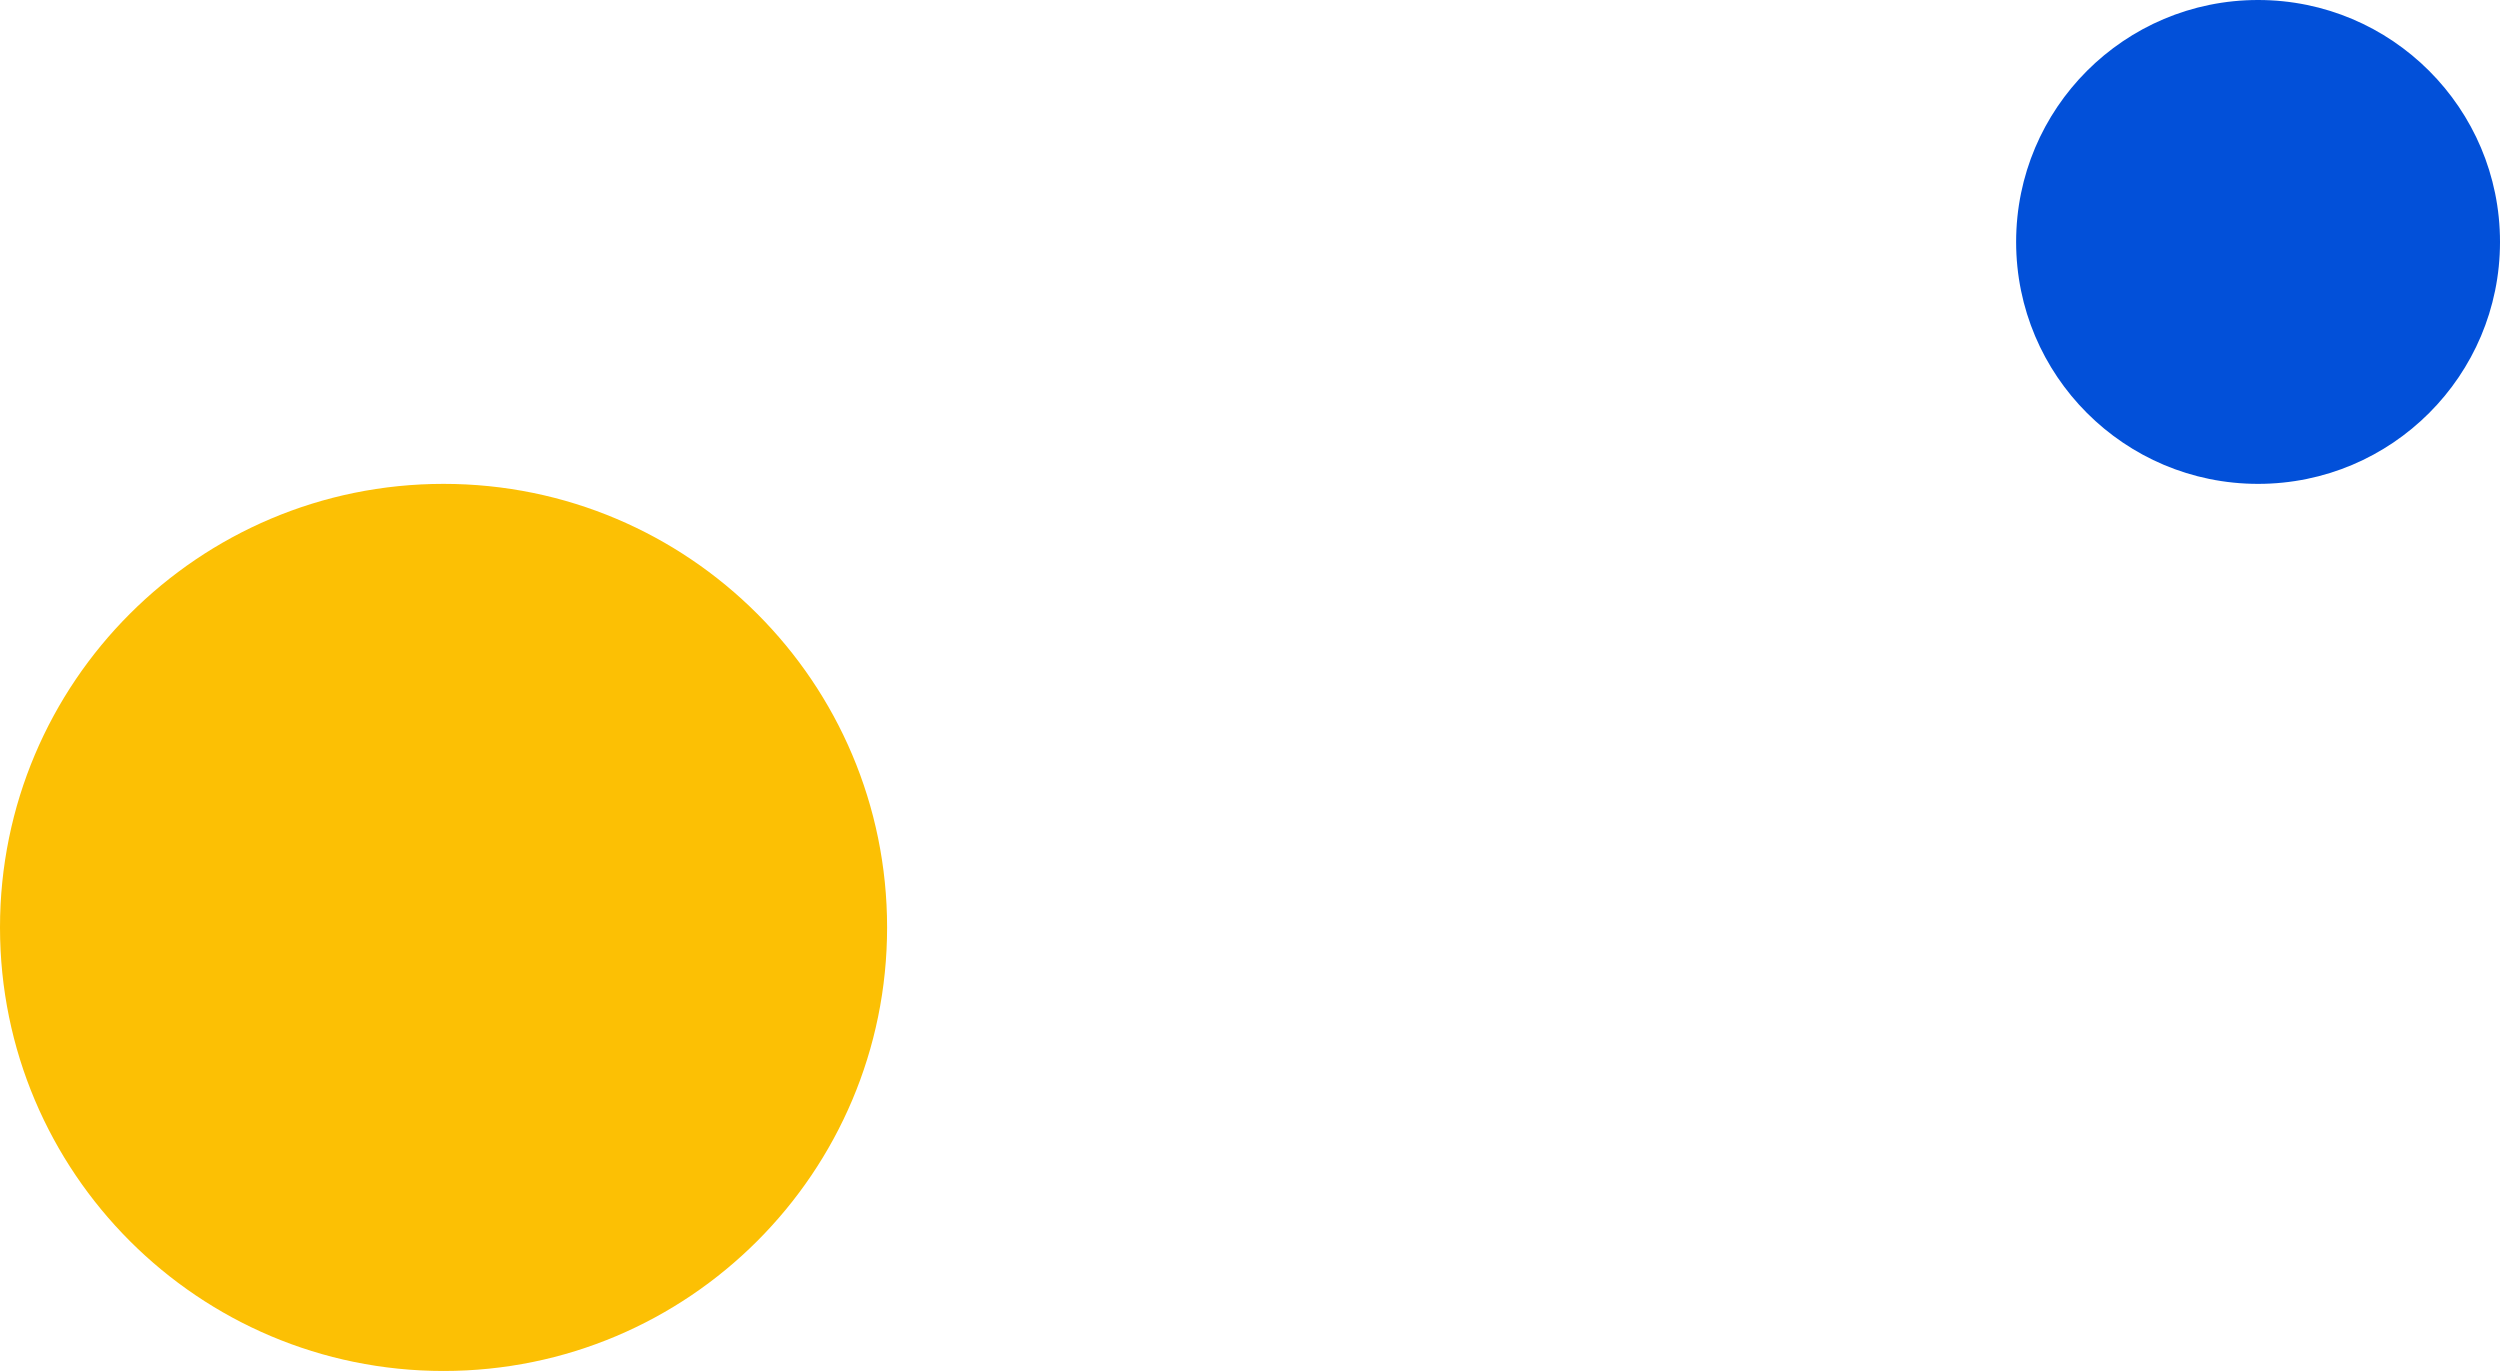
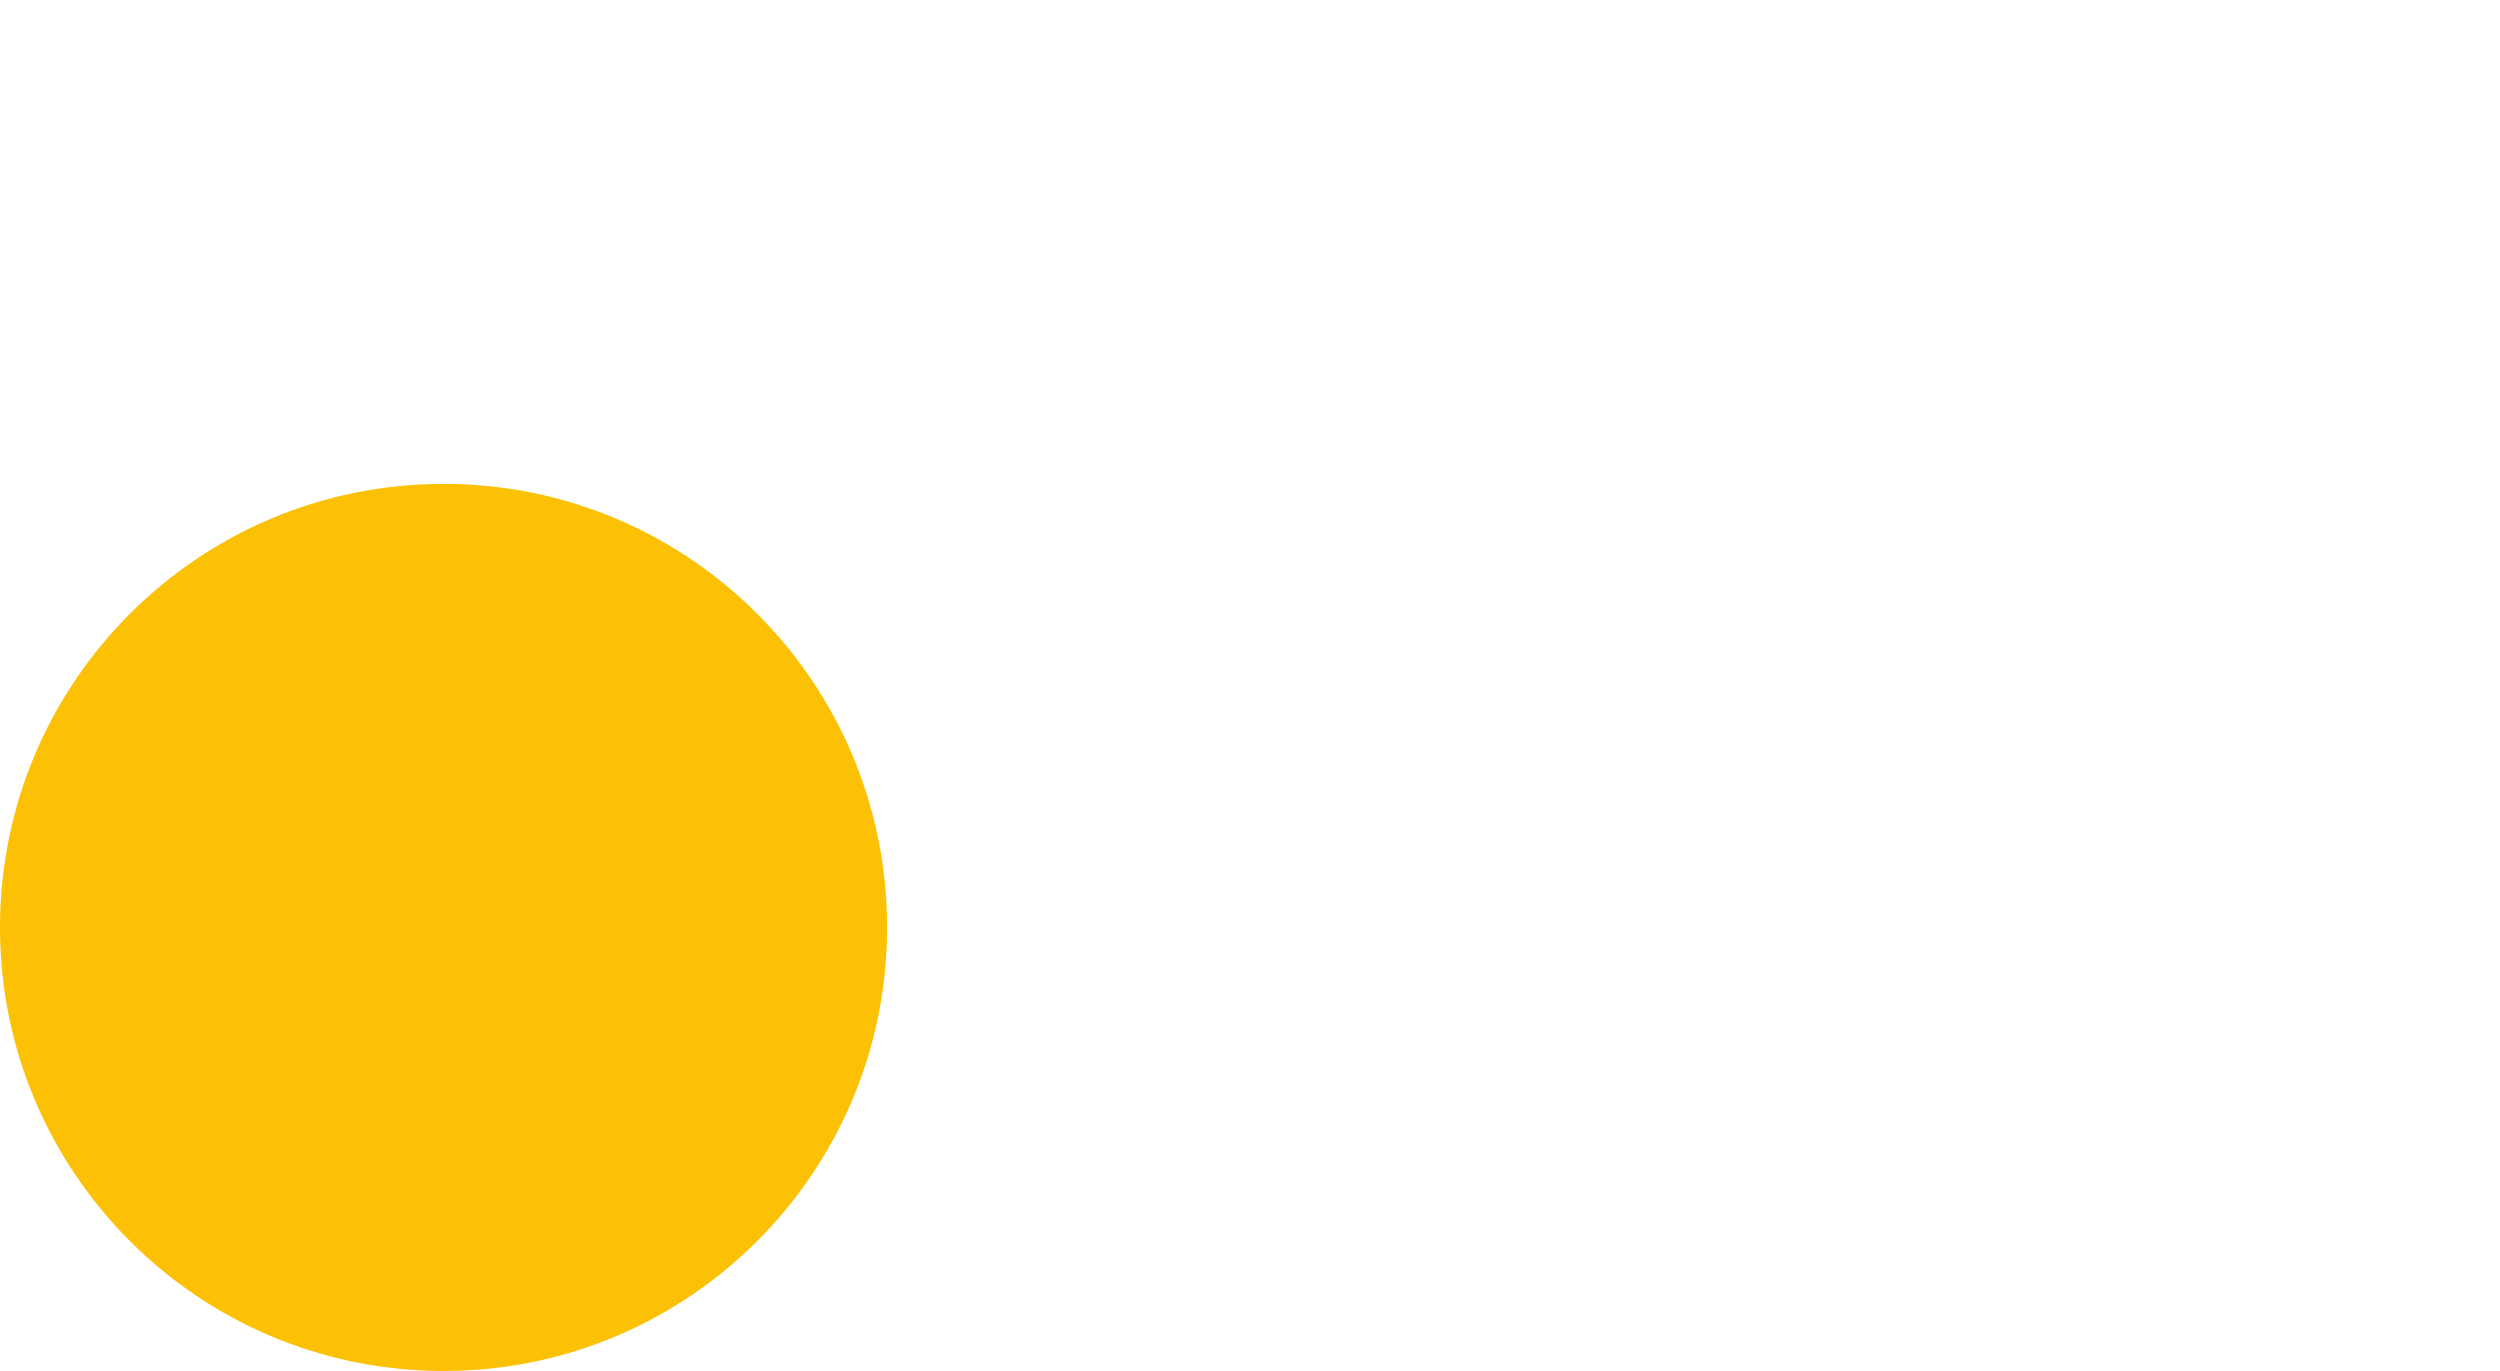
<svg xmlns="http://www.w3.org/2000/svg" width="31" height="17" viewBox="0 0 31 17" fill="none">
  <path d="M5.5 17C8.538 17 11 14.538 11 11.5C11 8.462 8.538 6 5.5 6C2.462 6 0 8.462 0 11.5C0 14.538 2.462 17 5.5 17Z" fill="#FCC004" />
-   <path d="M28 6C29.657 6 31 4.657 31 3C31 1.343 29.657 0 28 0C26.343 0 25 1.343 25 3C25 4.657 26.343 6 28 6Z" fill="#0250D9" />
</svg>